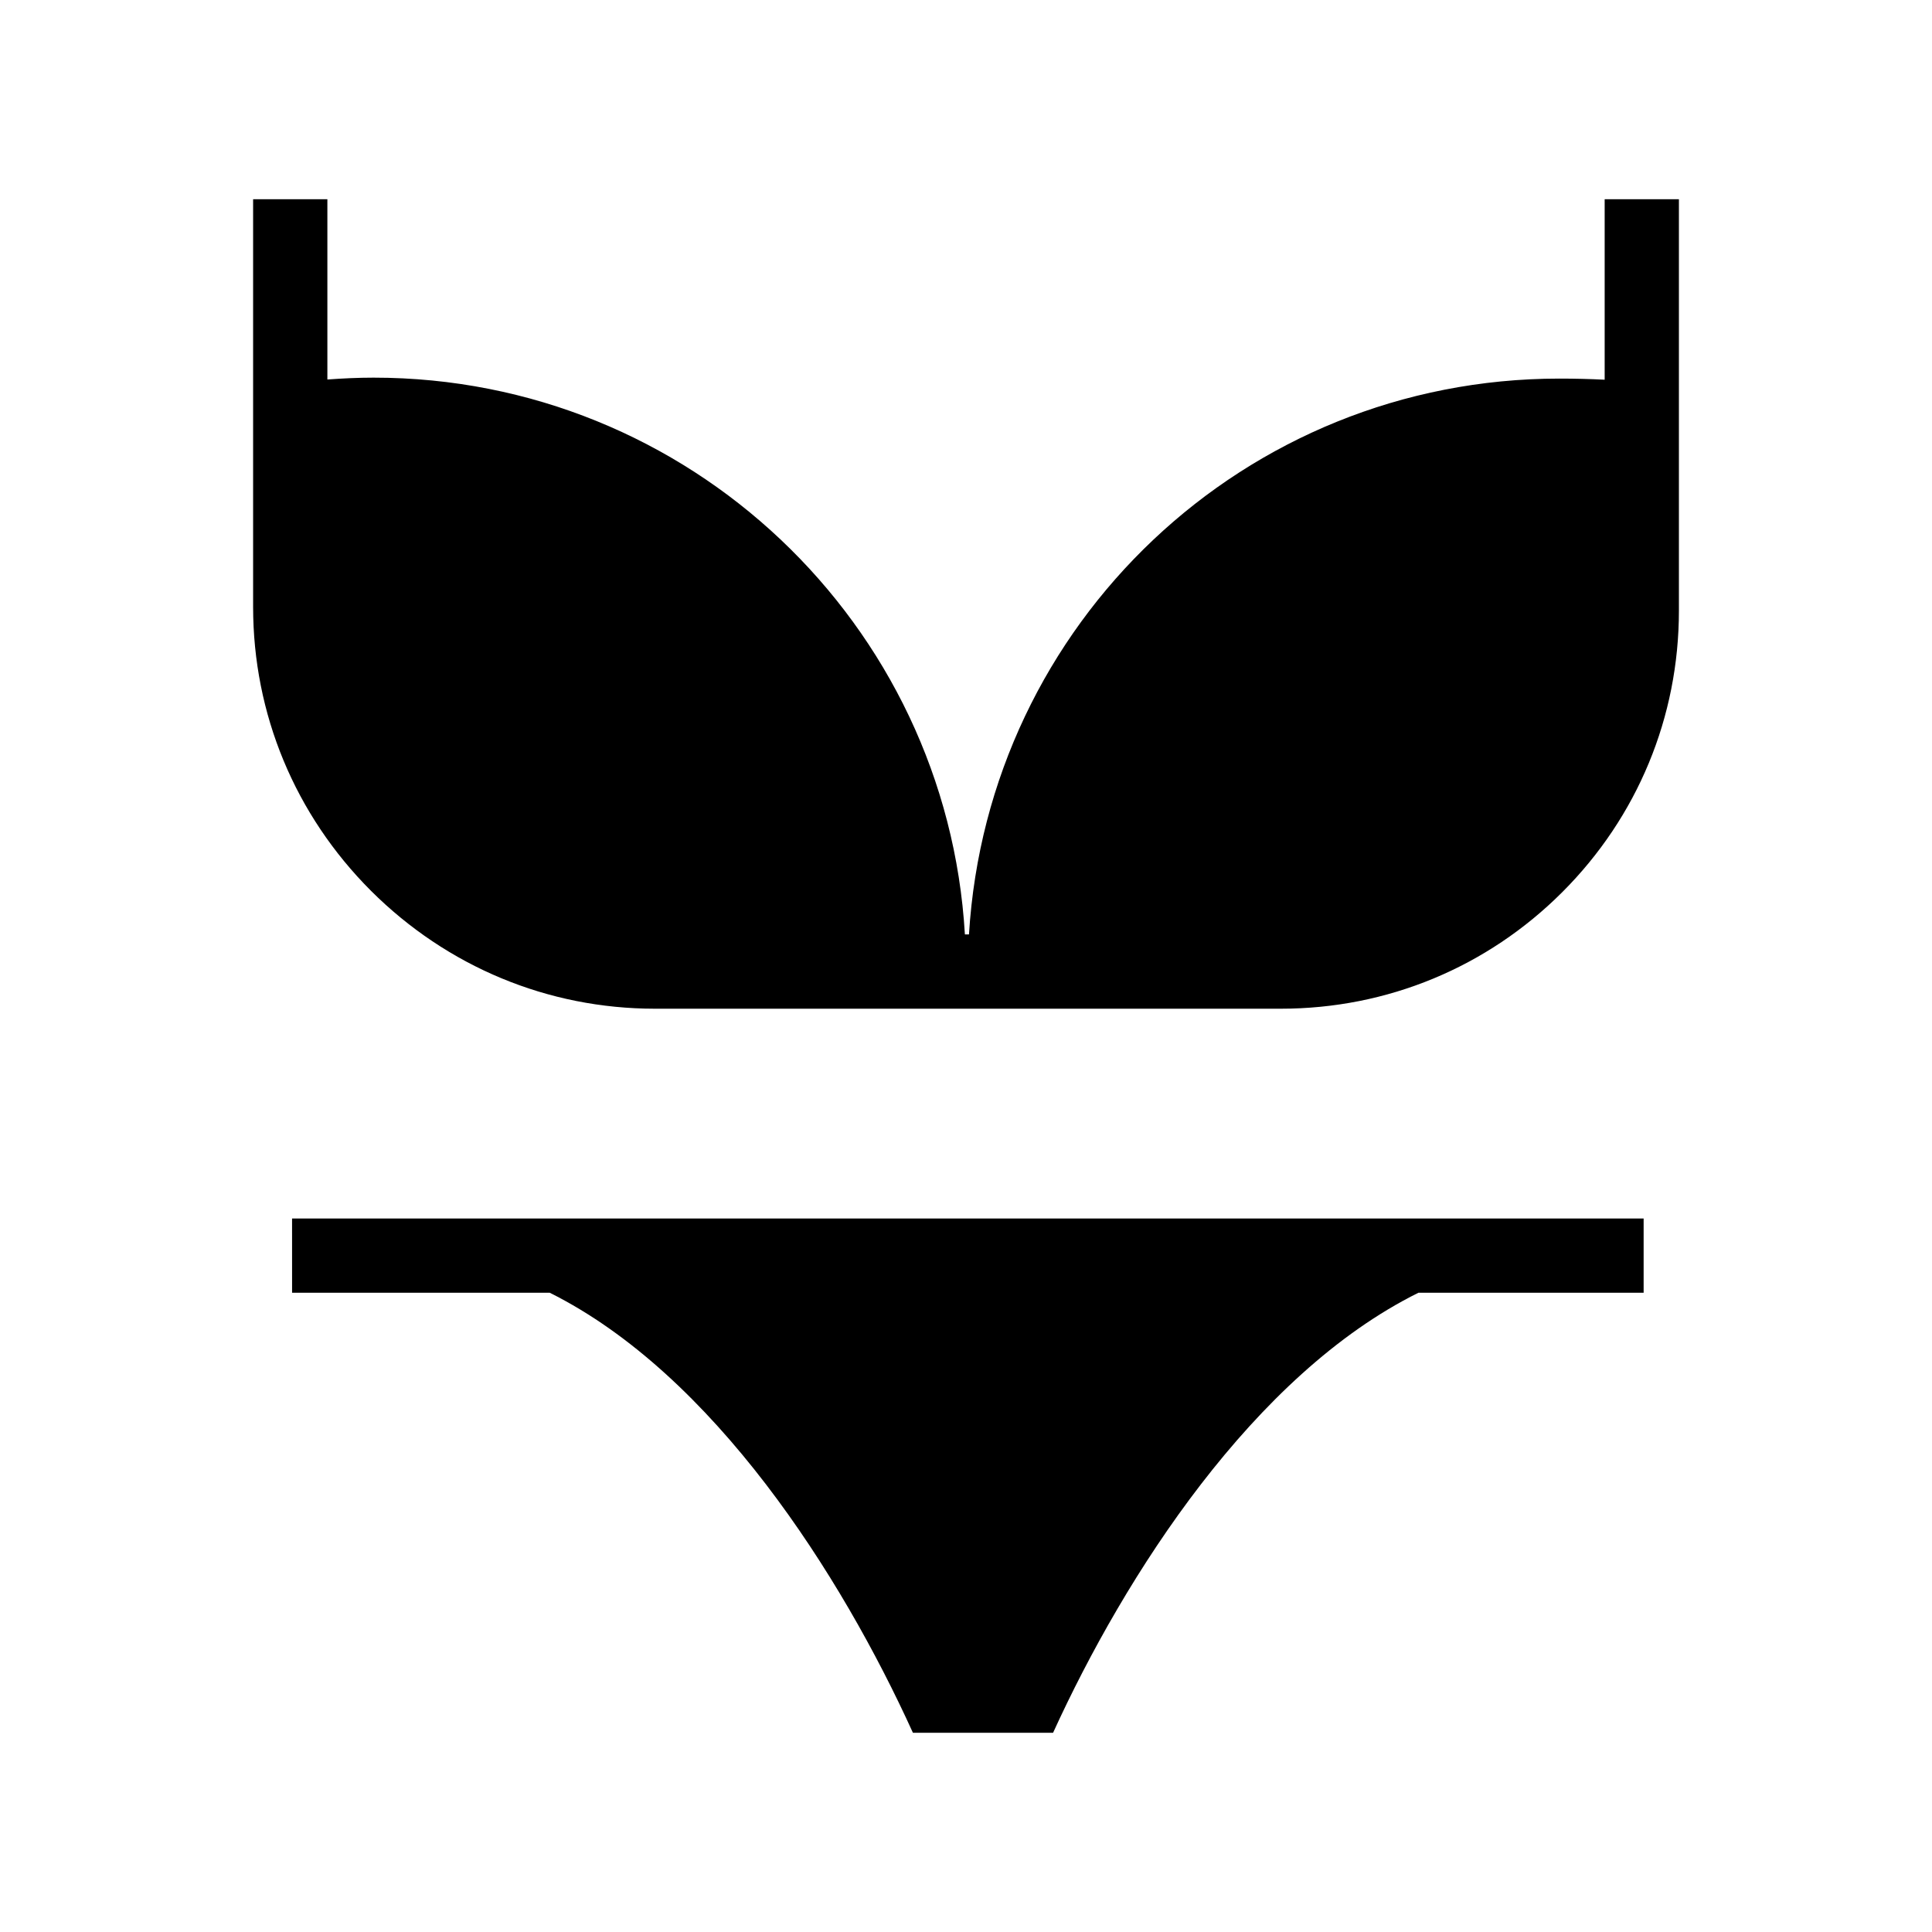
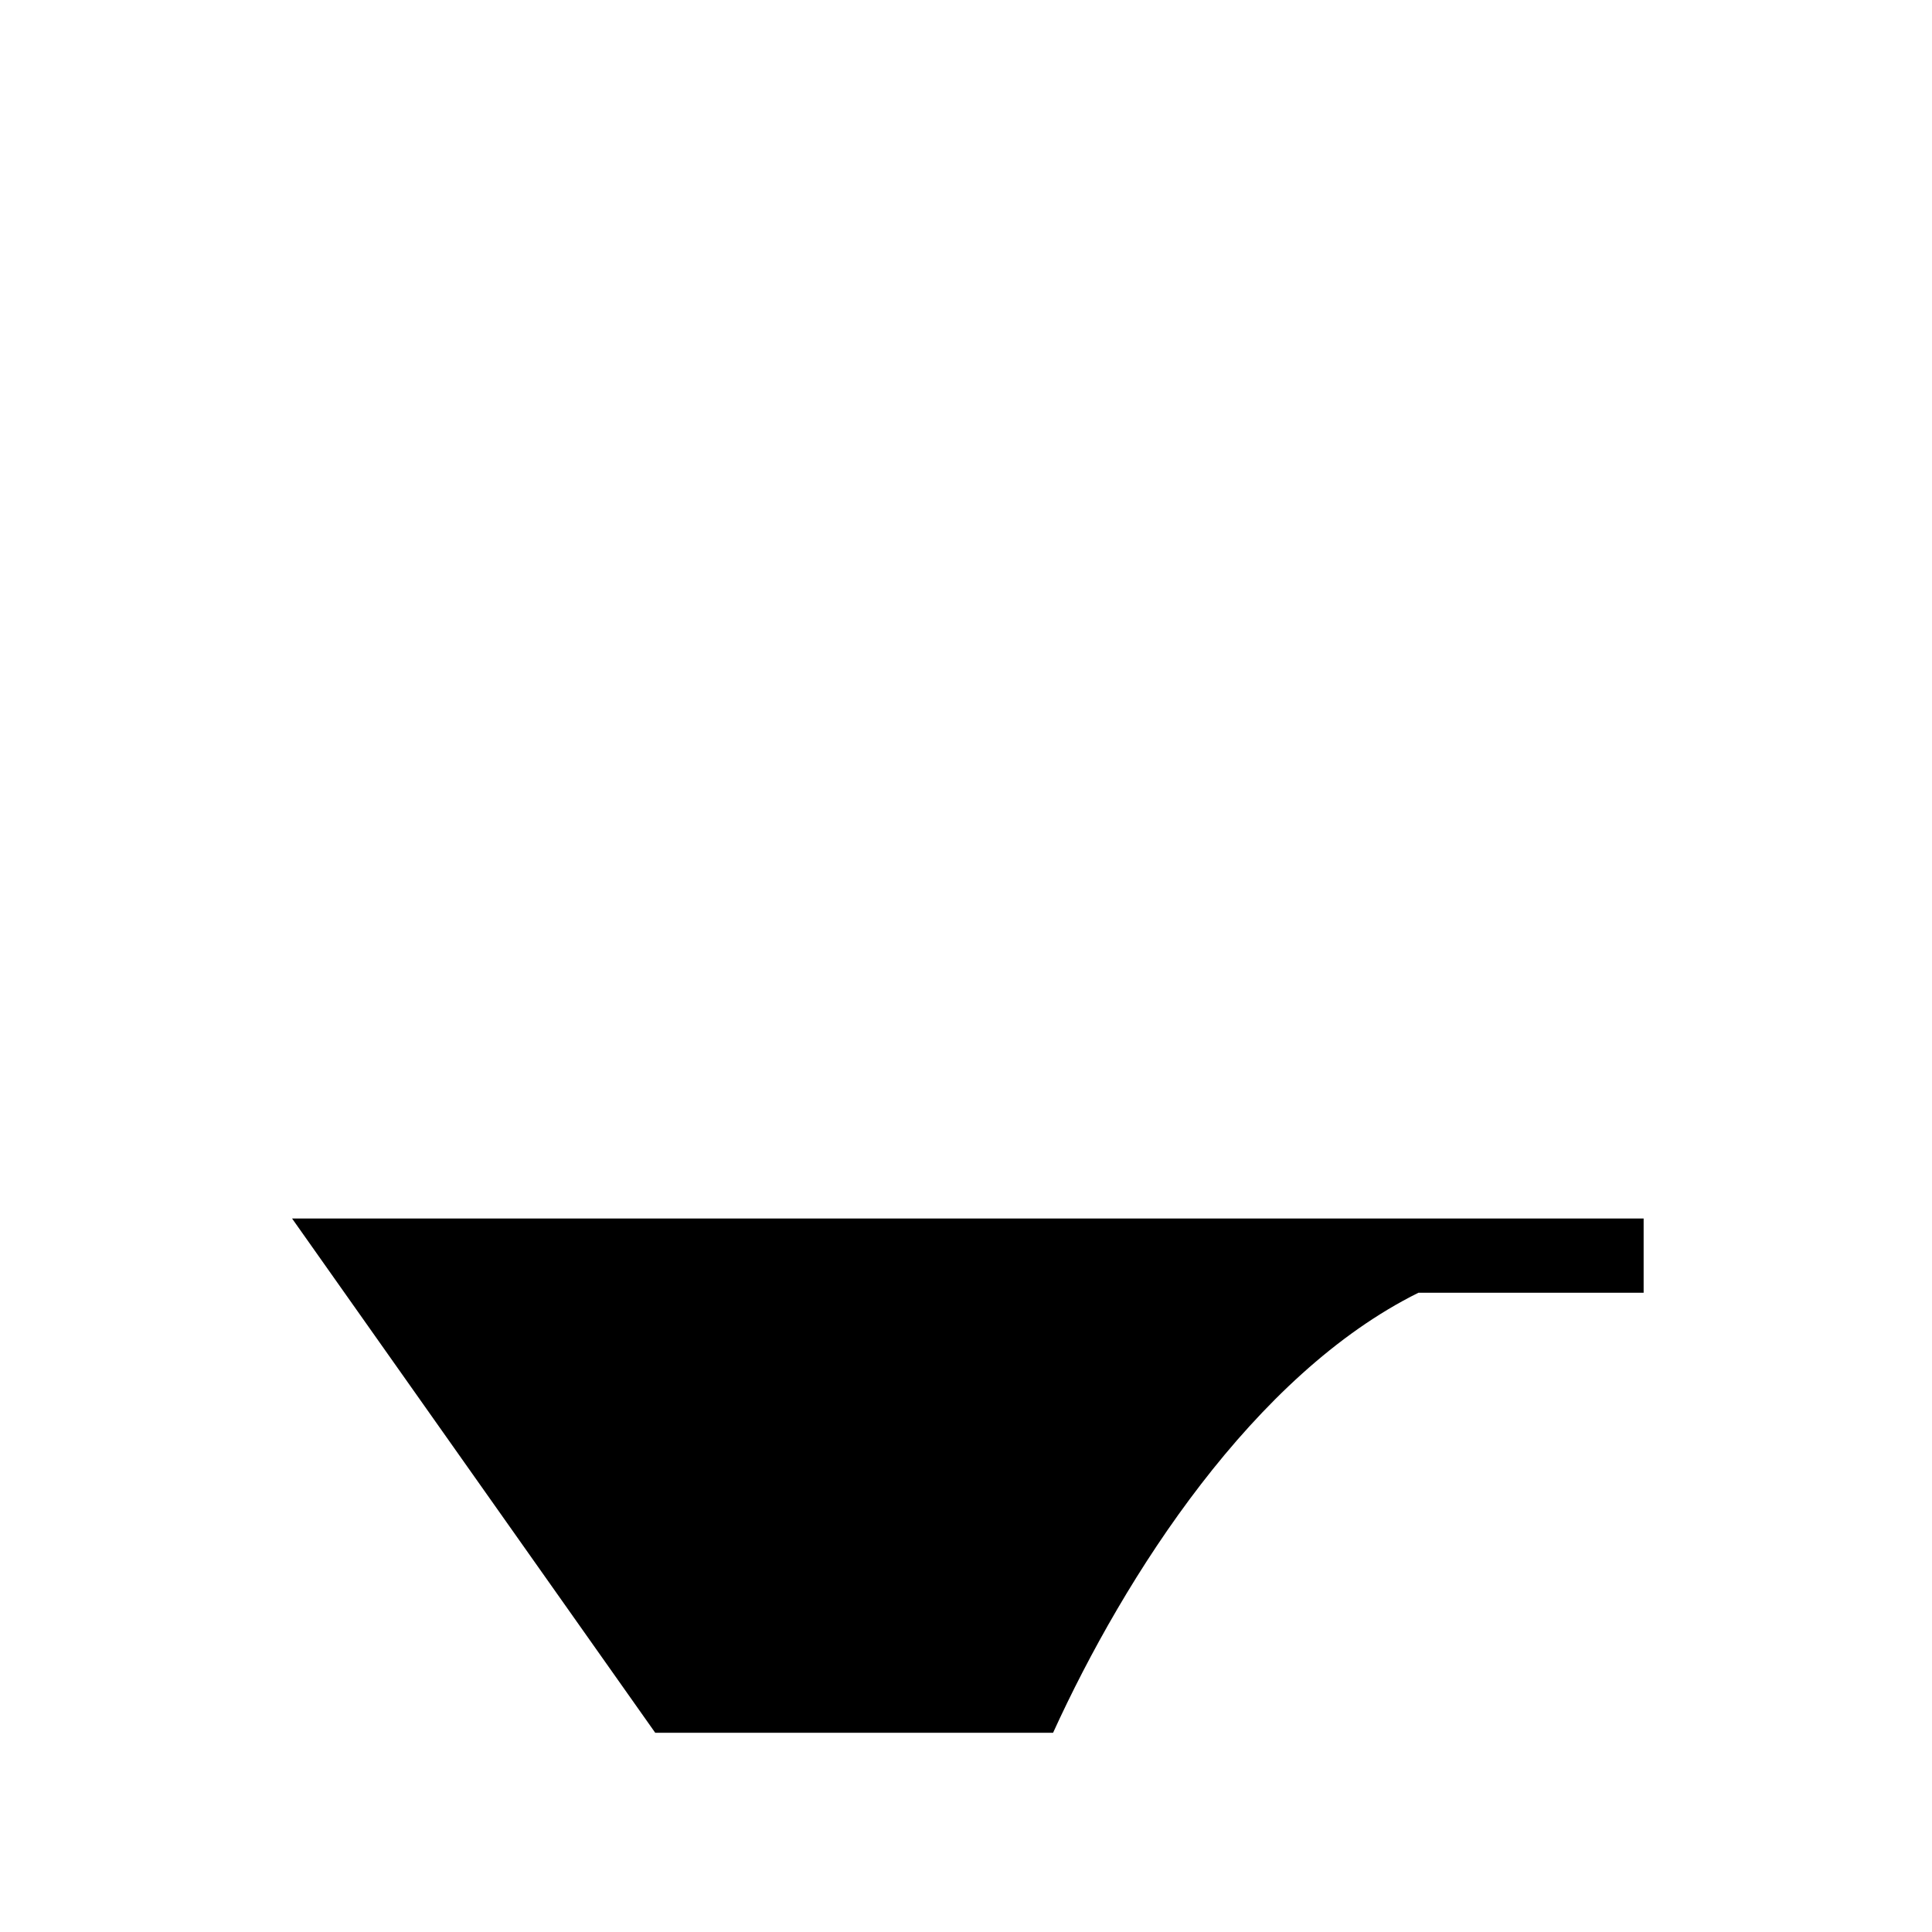
<svg xmlns="http://www.w3.org/2000/svg" fill="#000000" width="800px" height="800px" version="1.1" viewBox="144 144 512 512">
  <g>
-     <path d="m588.93 196.8v109.03c0 28.191-10.973 54.66-30.898 74.586-19.926 19.93-46.395 30.902-74.586 30.902h-165.9c-28.34 0-55.055-11.121-75.227-31.242-20.172-20.172-31.242-46.887-31.242-75.227v-108.05h19.68v47.773c4.082-0.297 8.117-0.492 12.25-0.492 83.543 0 151.88 65.238 156.7 147.55h1.082c5.019-82.461 73.062-147.3 156.46-147.3 4.035 0 8.07 0.098 12.004 0.297v-47.824z" />
-     <path d="m221.4 466.91h358.18v19.68h-59.68c-43.641 21.648-77.734 74.785-96.824 116.61h-37.145c-18.992-41.82-52.844-94.957-96.238-116.61h-68.289z" />
+     <path d="m221.4 466.91h358.18v19.68h-59.68c-43.641 21.648-77.734 74.785-96.824 116.61h-37.145h-68.289z" />
  </g>
</svg>